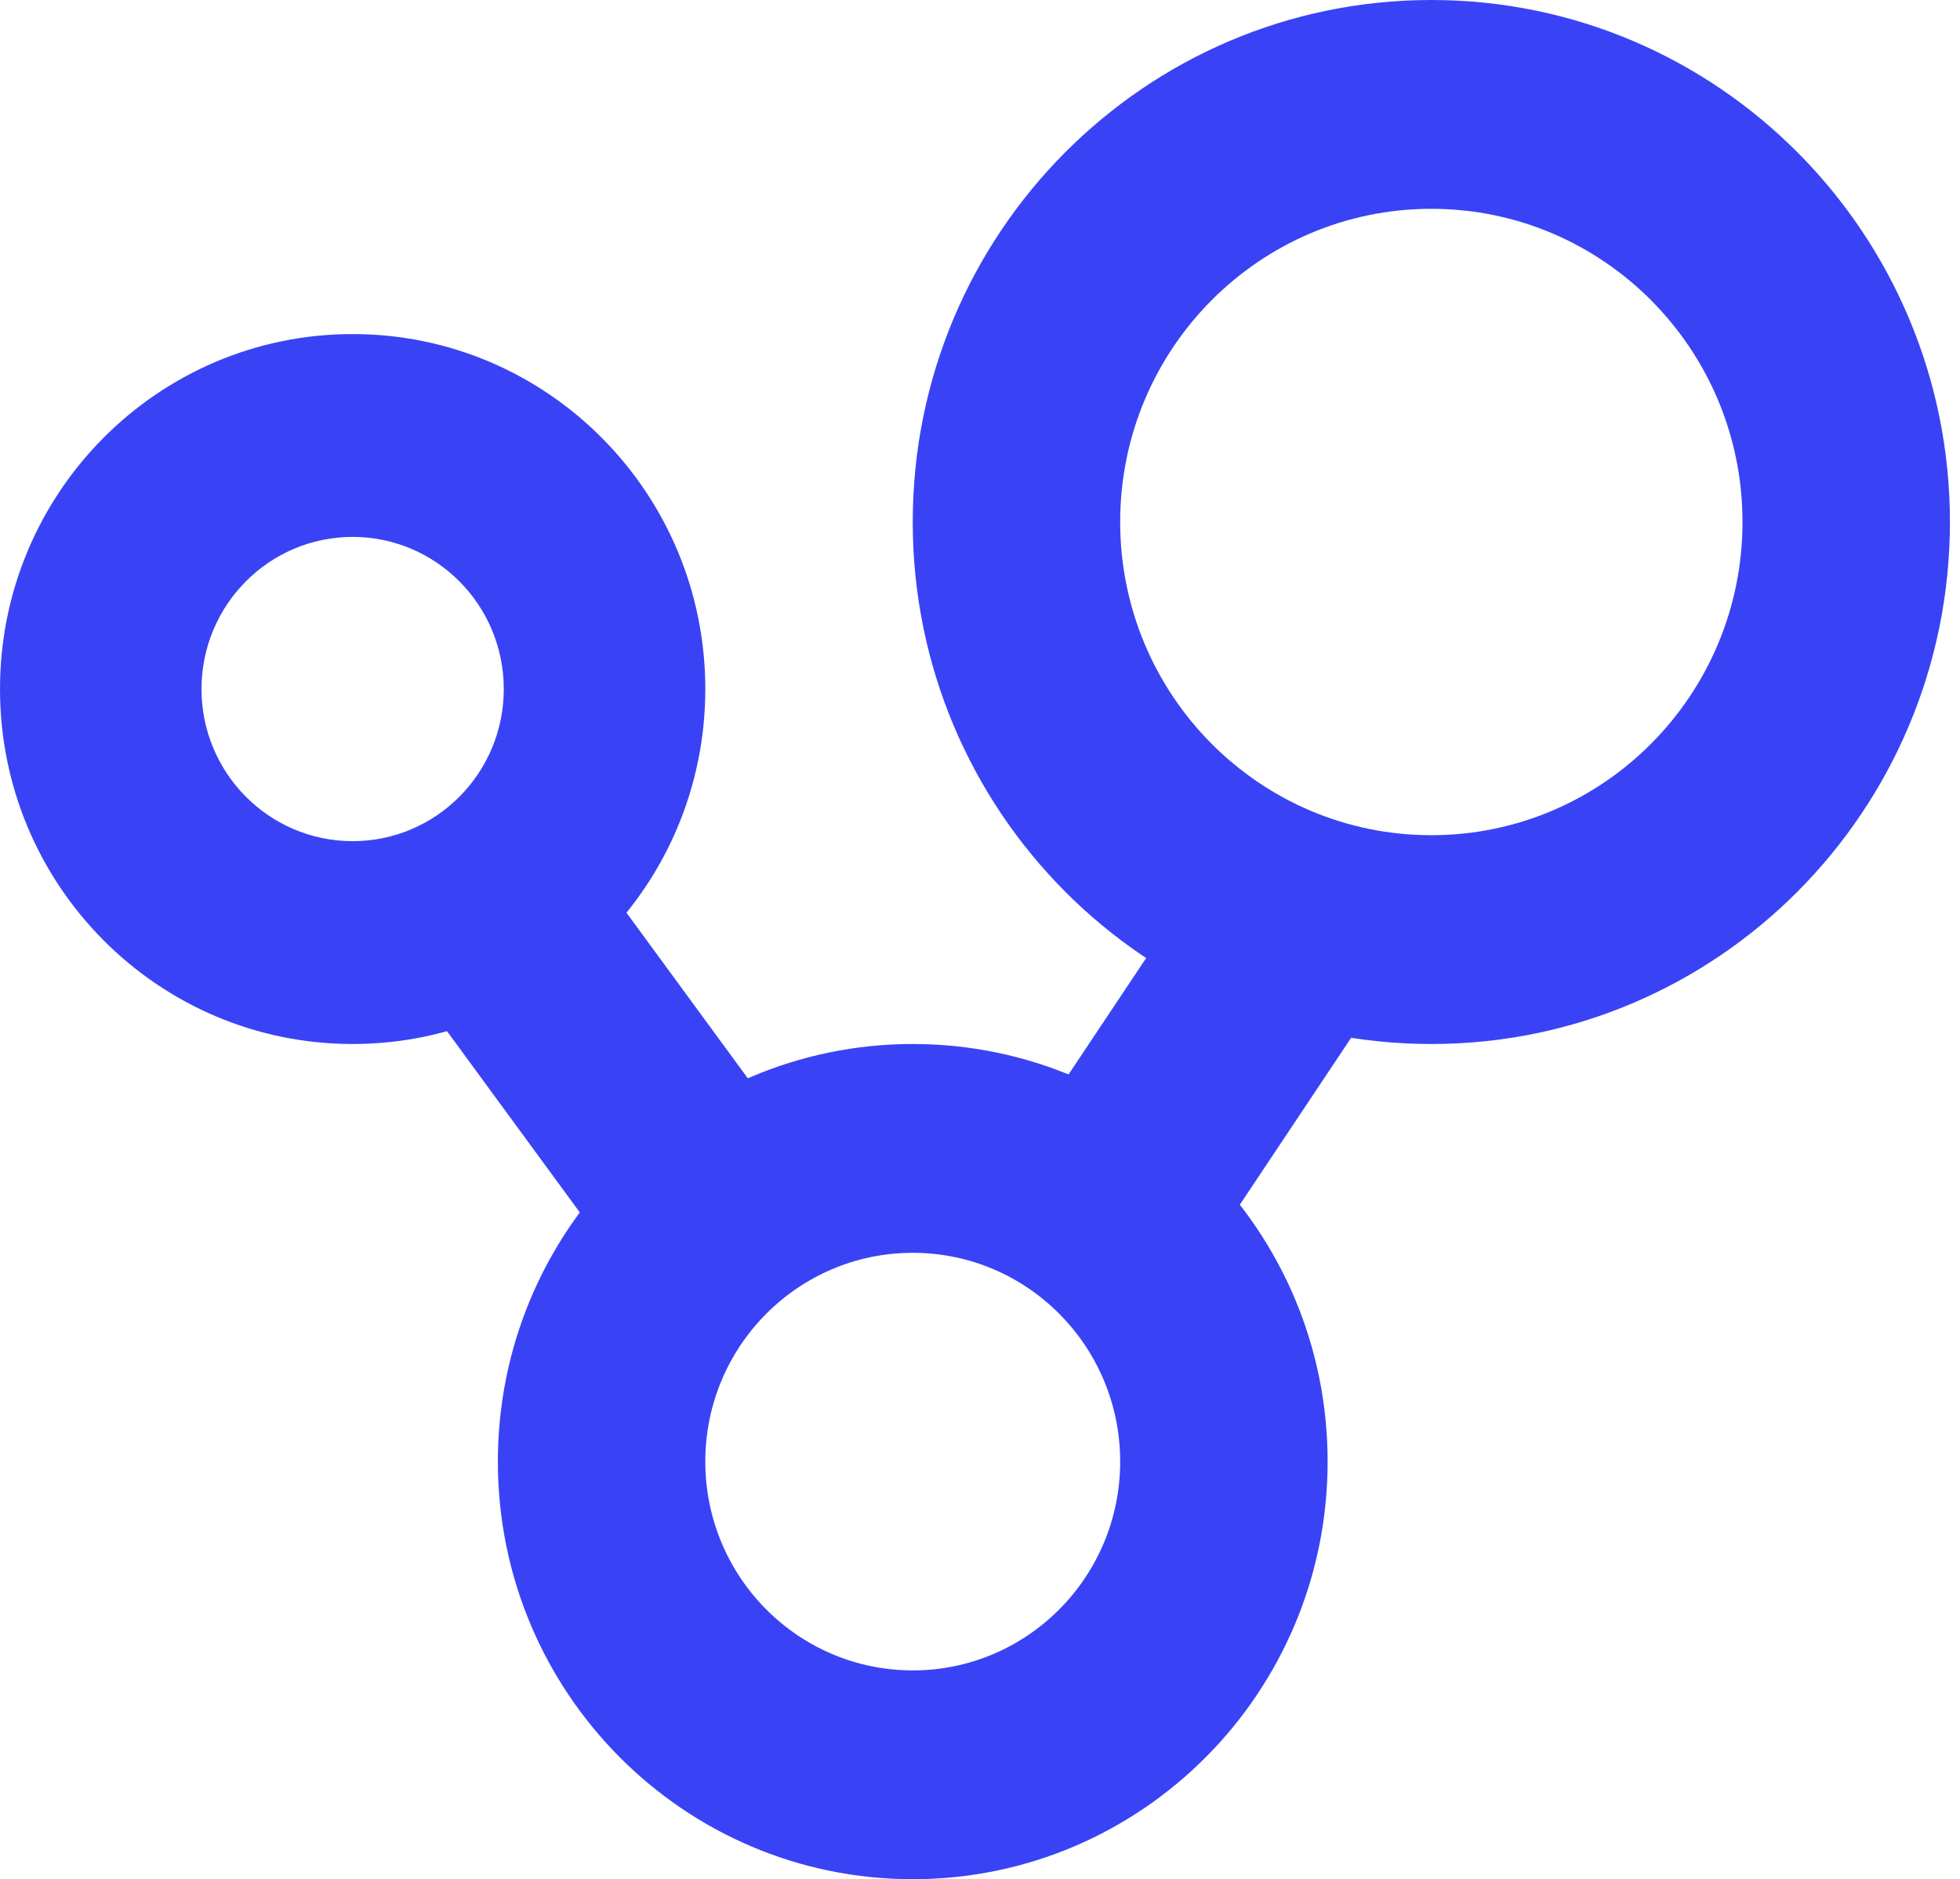
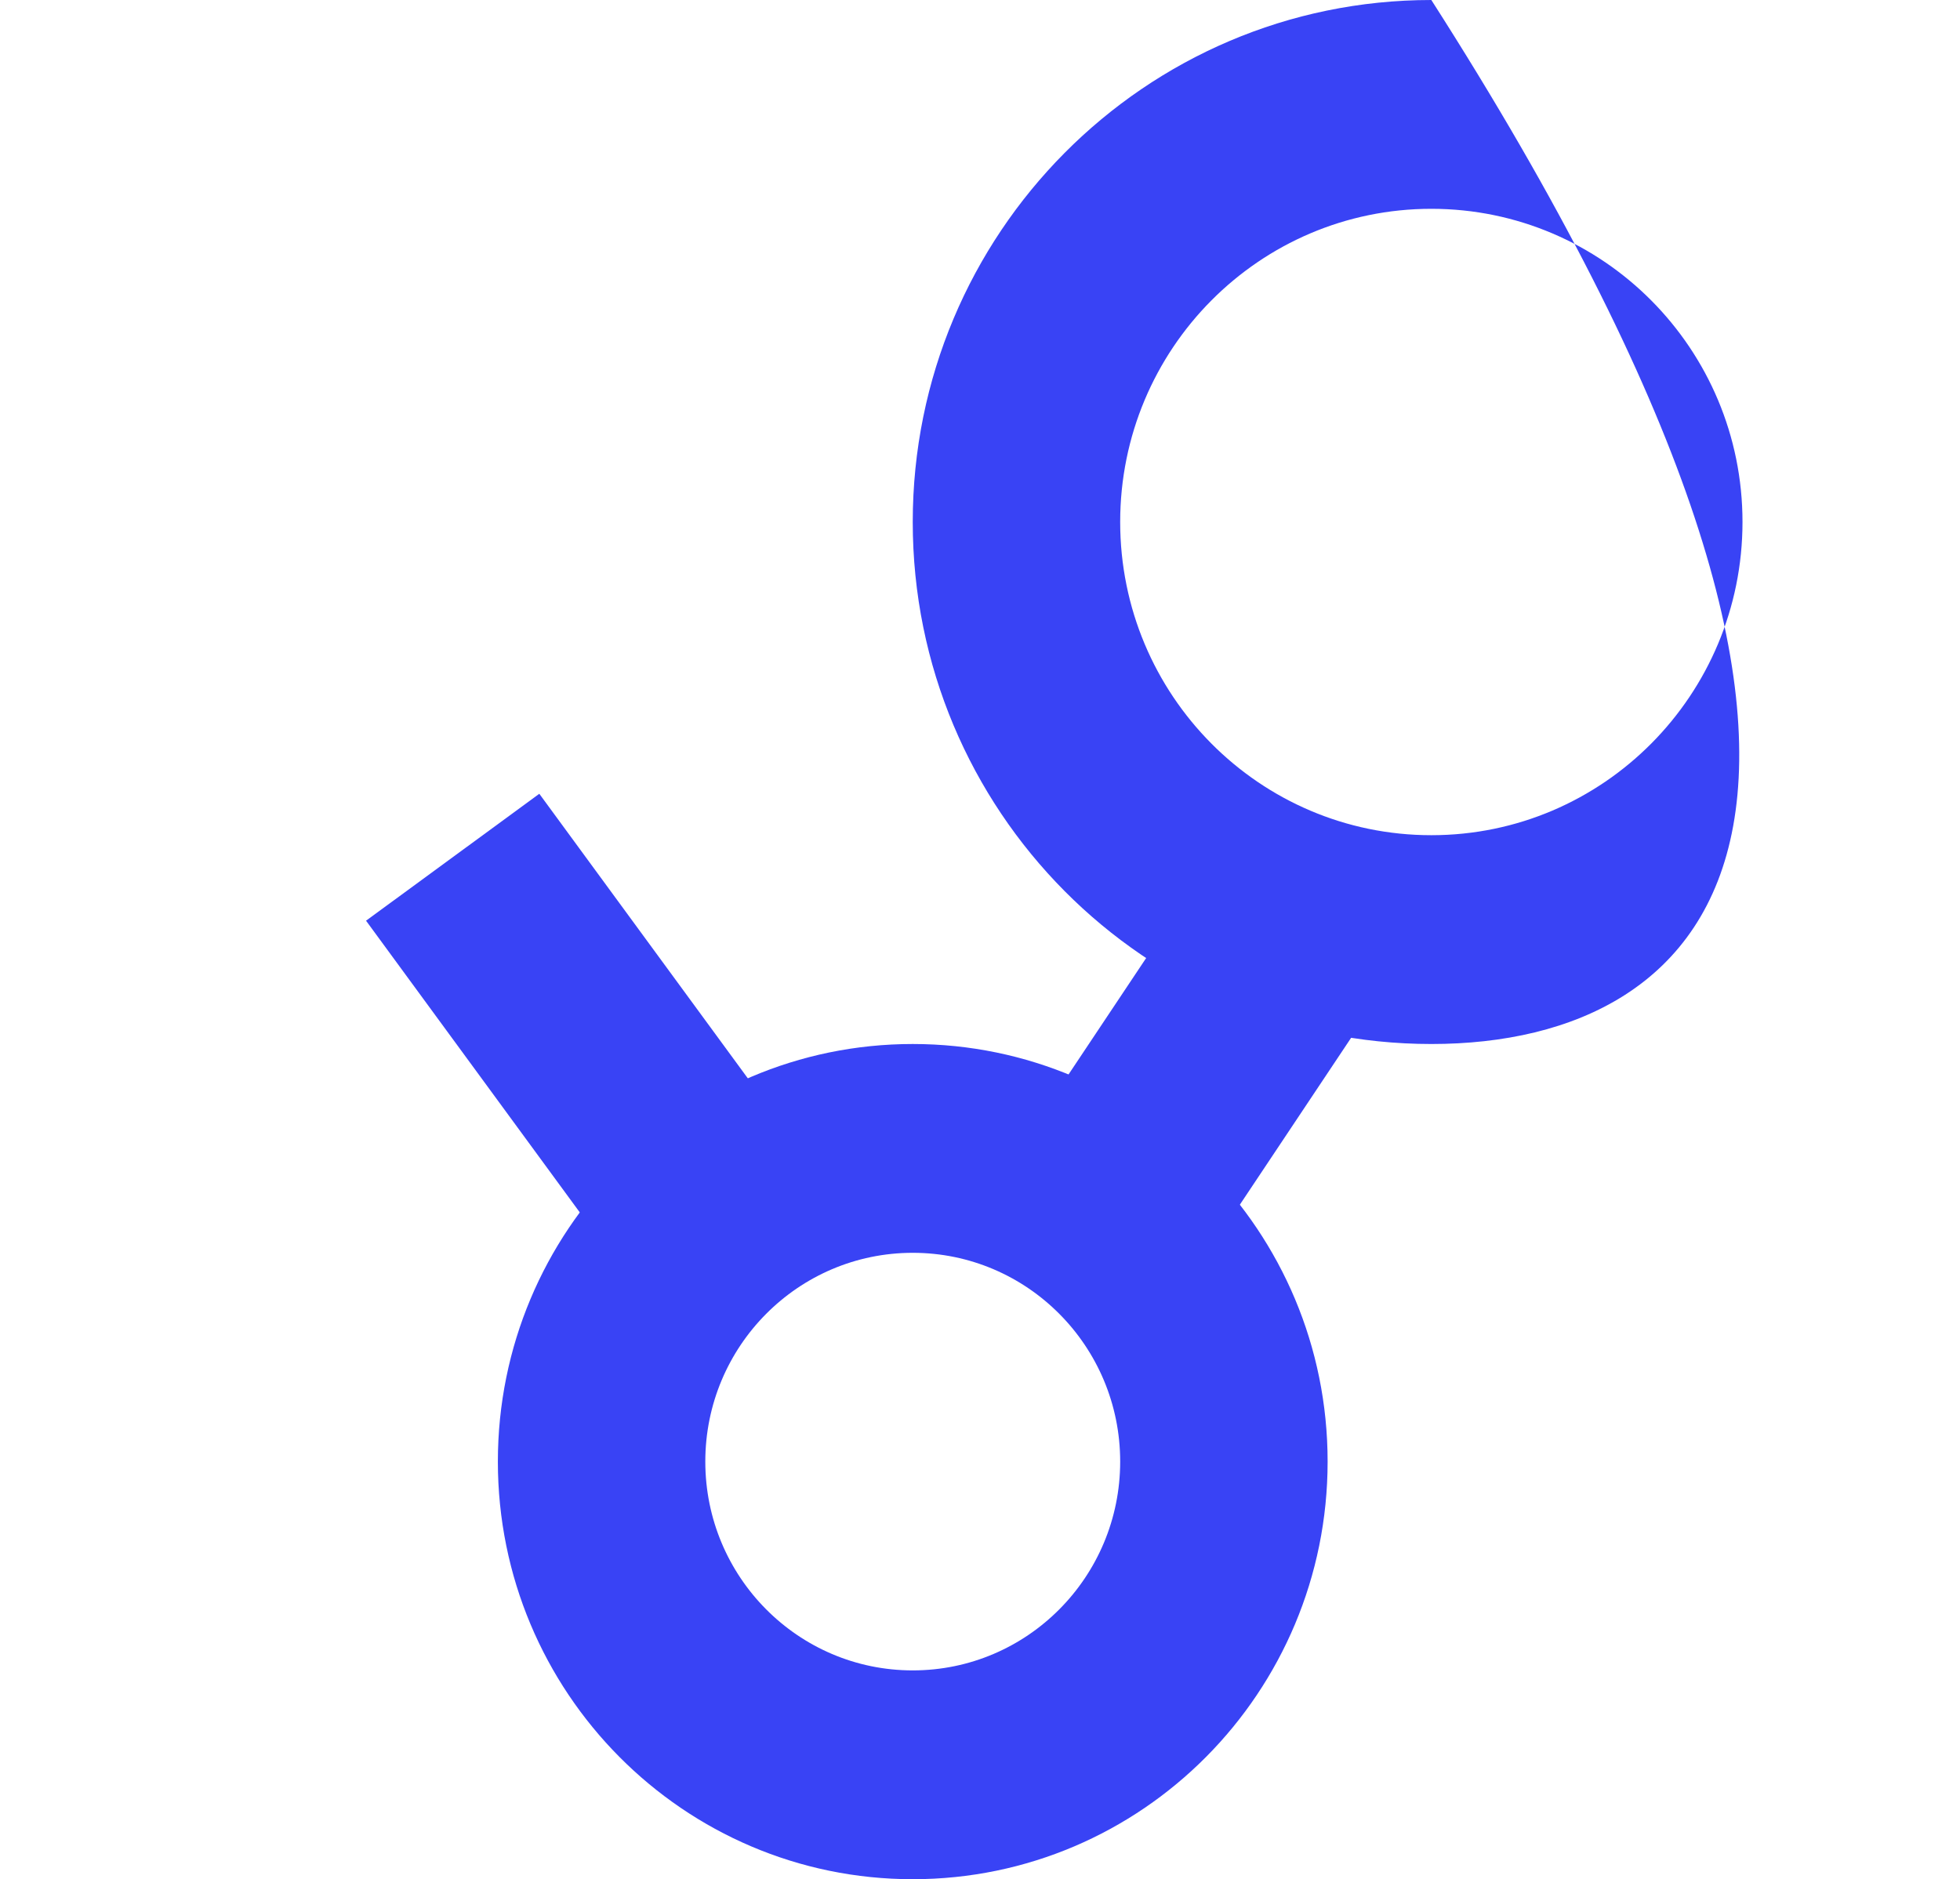
<svg xmlns="http://www.w3.org/2000/svg" width="73" height="70" viewBox="0 0 73 70" fill="none">
-   <path fill-rule="evenodd" clip-rule="evenodd" d="M53.31 7.778C46.909 7.778 41.721 13.001 41.721 19.444C41.721 25.888 46.909 31.111 53.31 31.111C59.71 31.111 64.899 25.888 64.899 19.444C64.899 13.001 59.71 7.778 53.31 7.778ZM33.995 19.444C33.995 8.706 42.642 0 53.31 0C63.977 0 72.625 8.706 72.625 19.444C72.625 30.183 63.977 38.889 53.31 38.889C42.642 38.889 33.995 30.183 33.995 19.444Z" fill="#3943F5" />
+   <path fill-rule="evenodd" clip-rule="evenodd" d="M53.31 7.778C46.909 7.778 41.721 13.001 41.721 19.444C41.721 25.888 46.909 31.111 53.31 31.111C59.71 31.111 64.899 25.888 64.899 19.444C64.899 13.001 59.71 7.778 53.31 7.778ZM33.995 19.444C33.995 8.706 42.642 0 53.31 0C72.625 30.183 63.977 38.889 53.31 38.889C42.642 38.889 33.995 30.183 33.995 19.444Z" fill="#3943F5" />
  <path fill-rule="evenodd" clip-rule="evenodd" d="M33.995 46.667C29.728 46.667 26.269 50.149 26.269 54.444C26.269 58.74 29.728 62.222 33.995 62.222C38.262 62.222 41.721 58.74 41.721 54.444C41.721 50.149 38.262 46.667 33.995 46.667ZM18.543 54.444C18.543 45.853 25.461 38.889 33.995 38.889C42.529 38.889 49.447 45.853 49.447 54.444C49.447 63.035 42.529 70 33.995 70C25.461 70 18.543 63.035 18.543 54.444Z" fill="#3943F5" />
-   <path fill-rule="evenodd" clip-rule="evenodd" d="M13.134 20C10.025 20 7.505 22.537 7.505 25.667C7.505 28.796 10.025 31.333 13.134 31.333C16.243 31.333 18.763 28.796 18.763 25.667C18.763 22.537 16.243 20 13.134 20ZM0 25.667C0 18.364 5.88 12.444 13.134 12.444C20.388 12.444 26.269 18.364 26.269 25.667C26.269 32.969 20.388 38.889 13.134 38.889C5.88 38.889 0 32.969 0 25.667Z" fill="#3943F5" />
  <line x1="16.86" y1="31.932" x2="25.218" y2="43.34" stroke="#3943F5" stroke-width="8" />
  <line x1="47.141" y1="36.219" x2="39.141" y2="48.219" stroke="#3943F5" stroke-width="8" />
</svg>